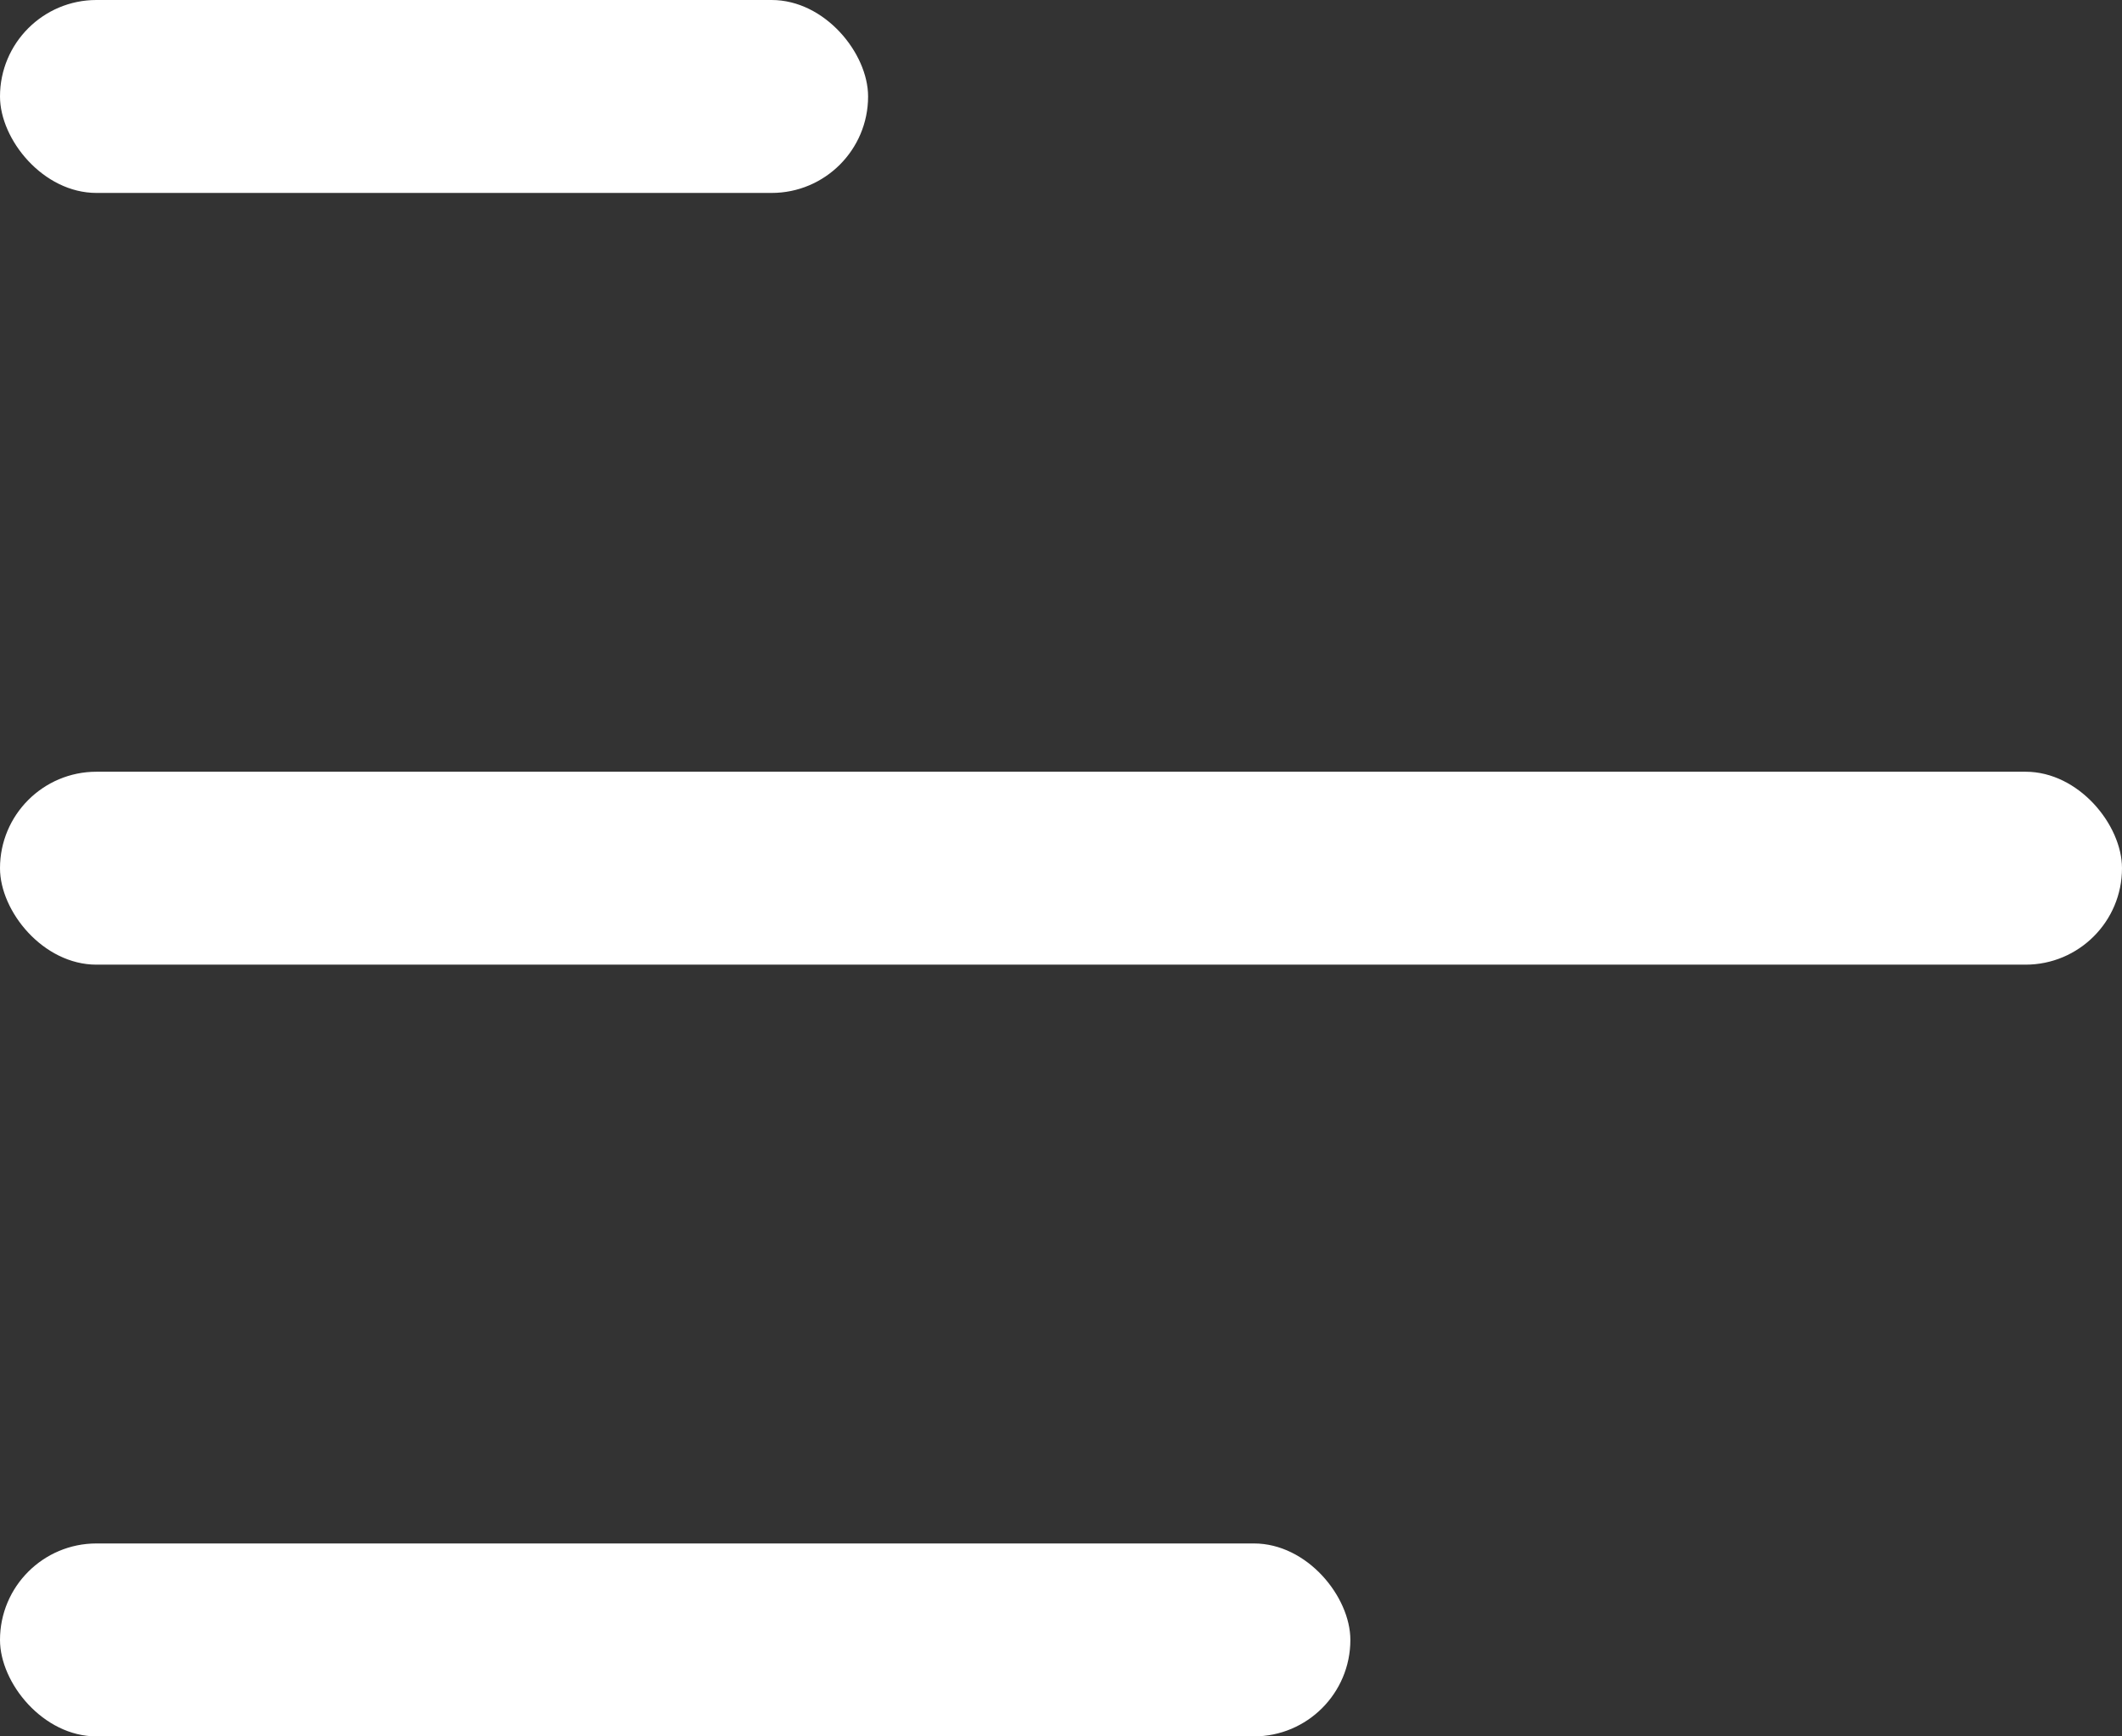
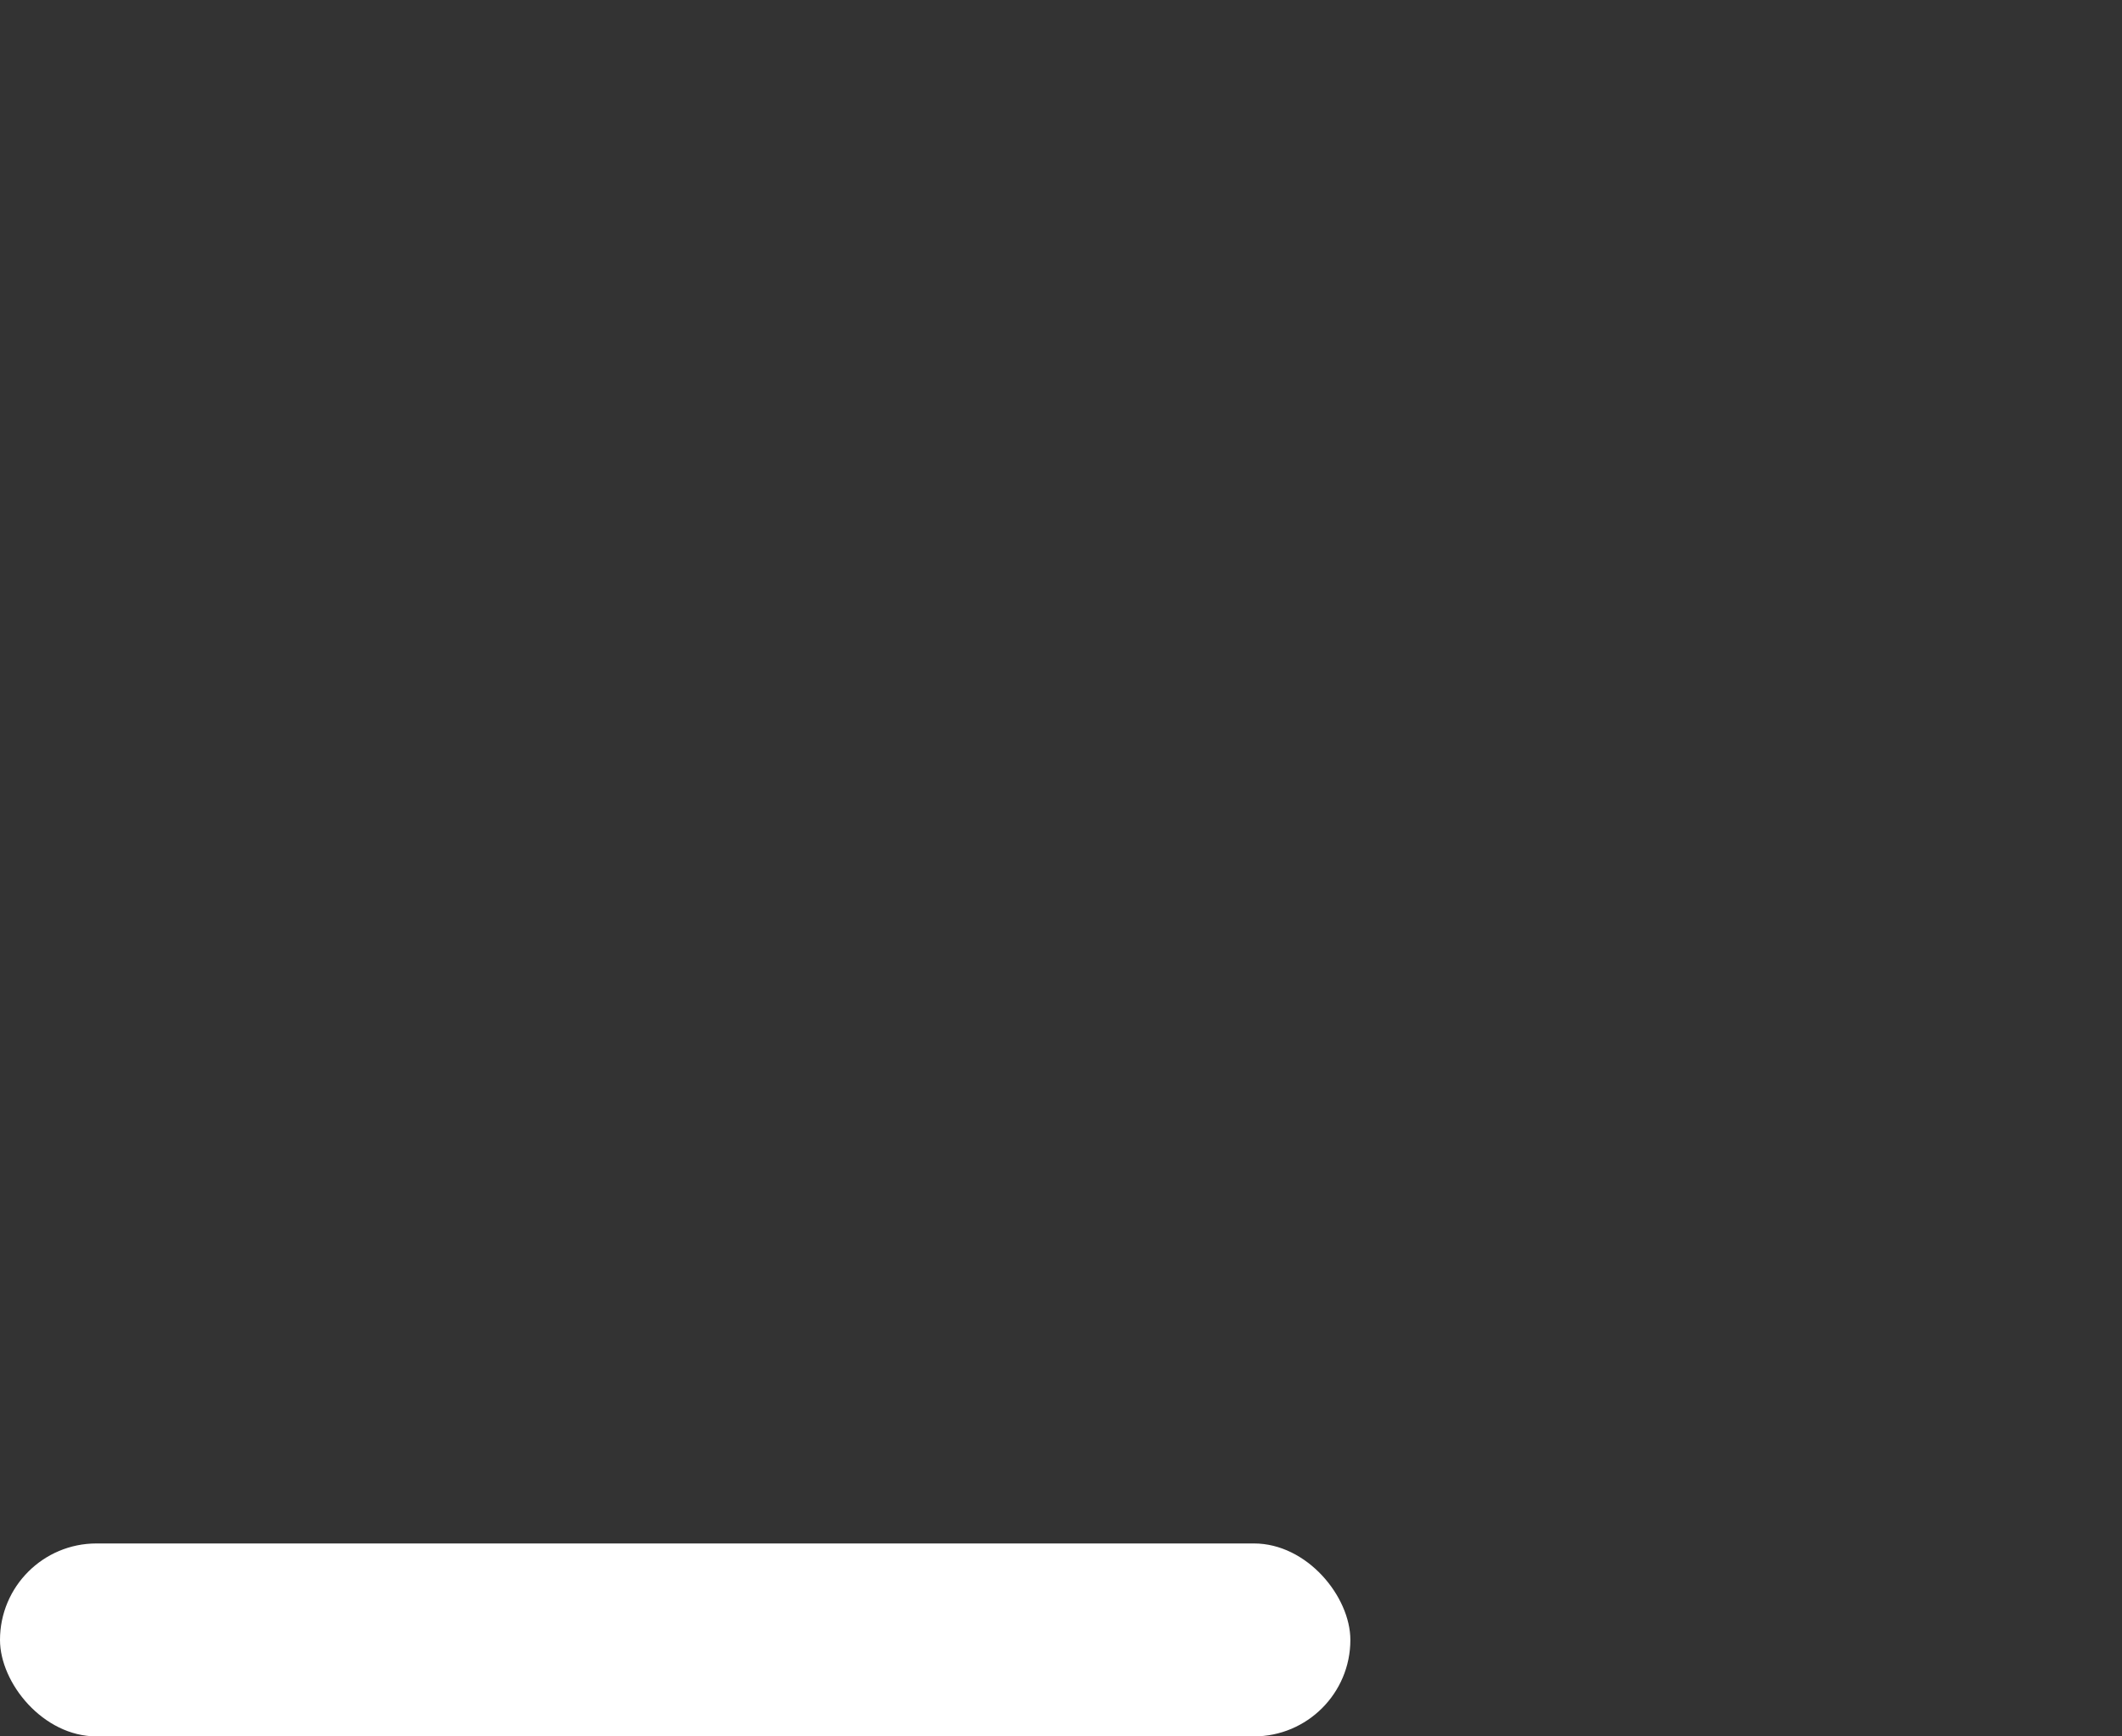
<svg xmlns="http://www.w3.org/2000/svg" width="22" height="18" viewBox="0 0 22 18">
  <rect x="0" y="0" width="22" height="18" fill="#333333" stroke="none" />
  <defs>
    <style>.a{fill:#fff;}</style>
  </defs>
-   <rect class="a" width="9" height="2" rx="1" />
  <rect class="a" width="14" height="2" rx="1" transform="translate(0 16)" />
-   <rect class="a" width="22" height="2" rx="1" transform="translate(0 8)" />
</svg>